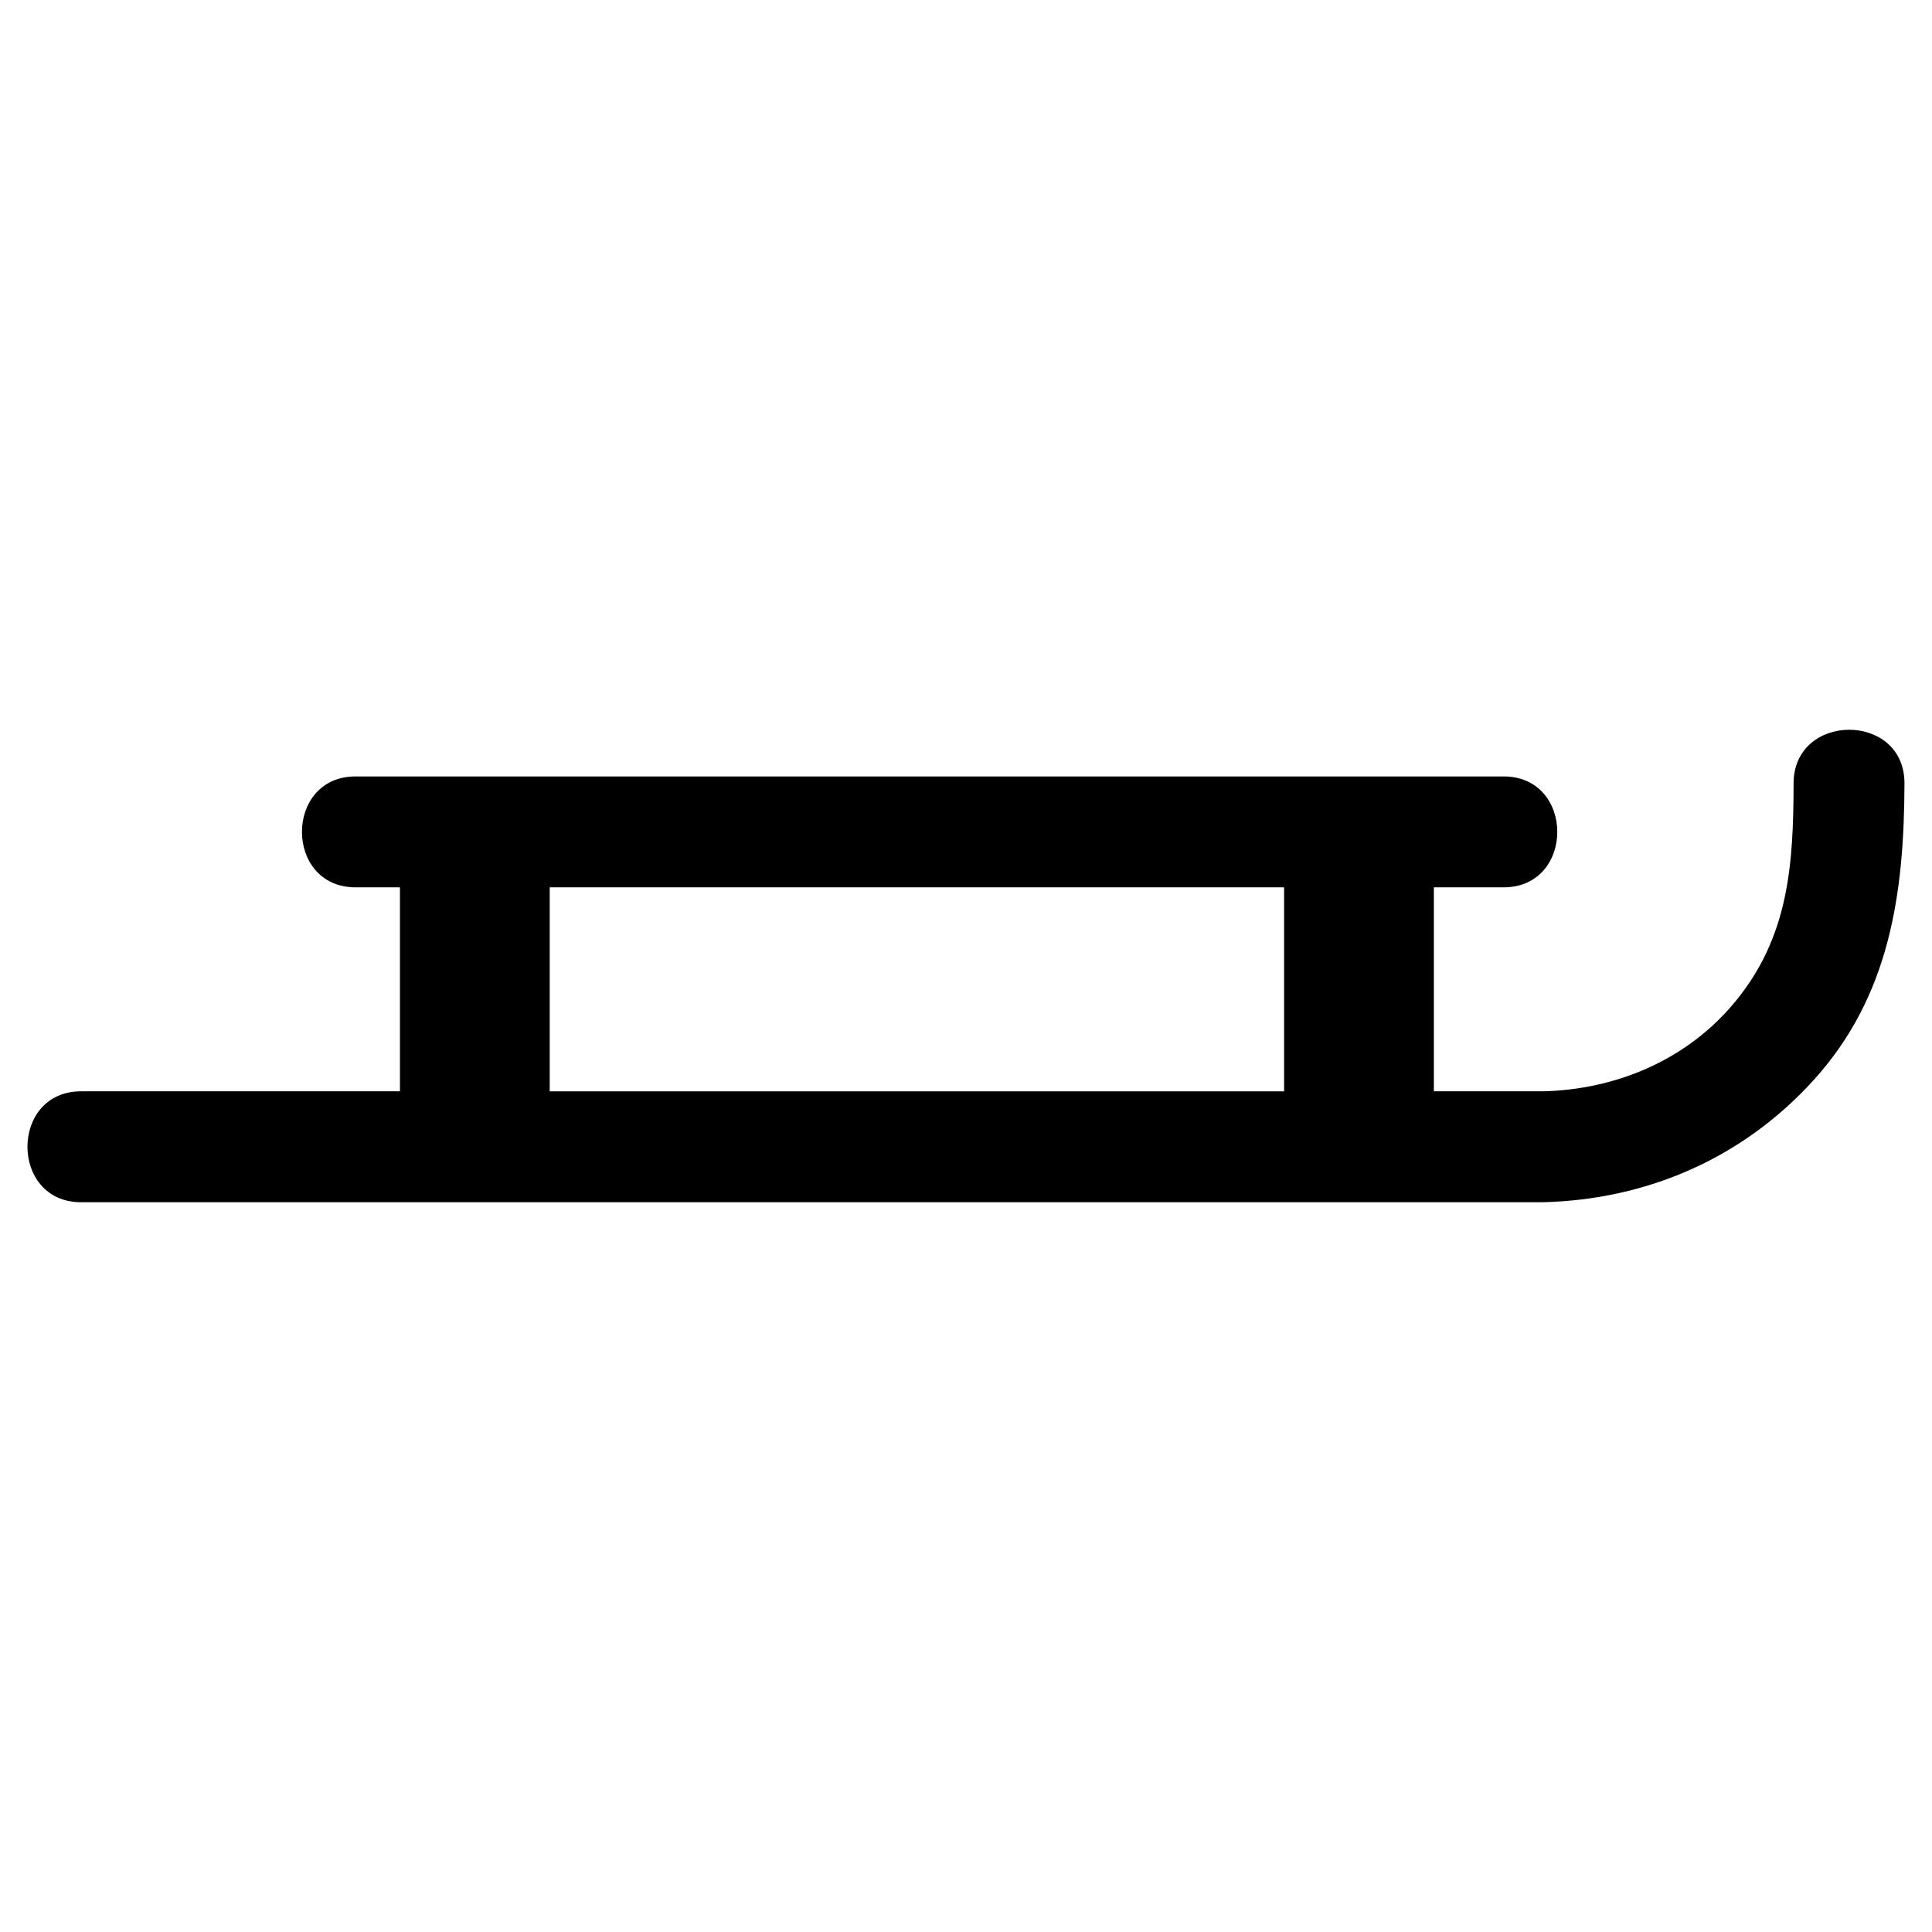
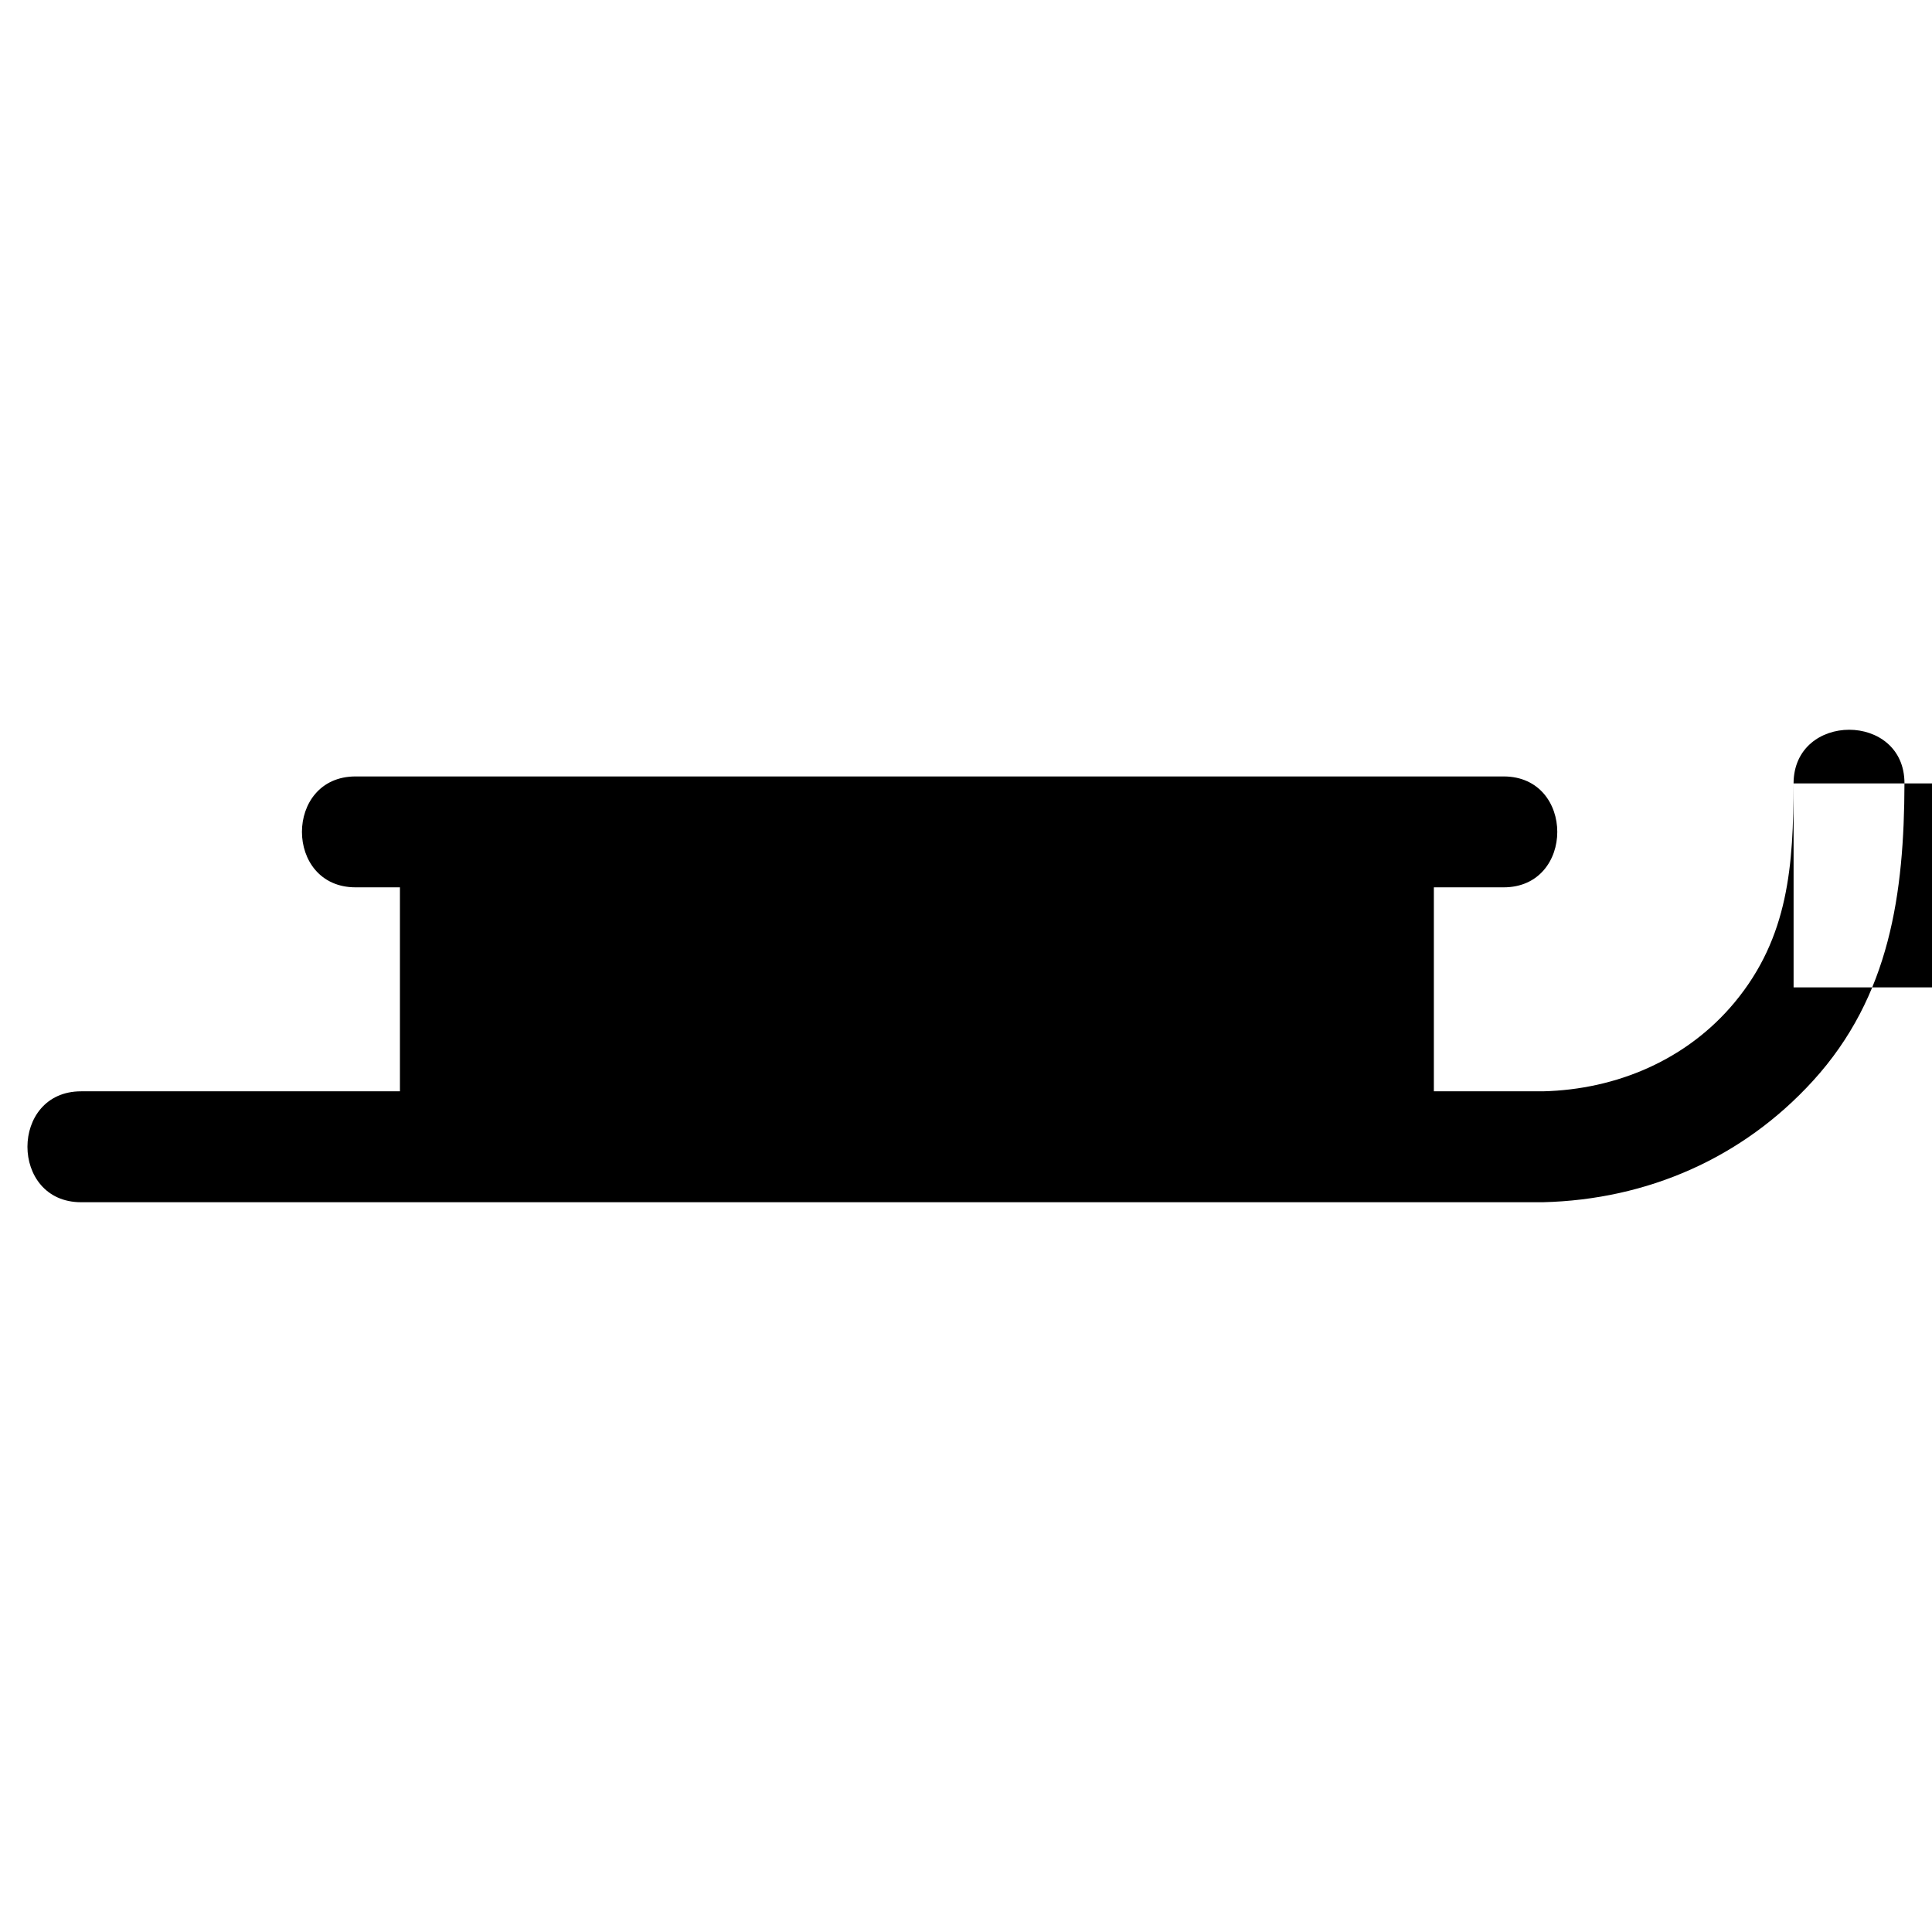
<svg xmlns="http://www.w3.org/2000/svg" fill="#000000" width="800px" height="800px" version="1.1" viewBox="144 144 512 512">
-   <path d="m619.32 351.61c-0.055 21.574-1.246 40.711-15.629 58.035-12.637 15.219-31.277 23.094-50.785 23.566h-28.918v-54.059h18.496c18.949 0 18.949-29.387 0-29.387h-304.25c-18.953 0-18.953 29.387 0 29.387h11.754v54.059h-84.5c-18.953 0-18.953 29.391 0 29.391h387.41c27.625-0.68 52.887-11.68 71.566-32.18 20.441-22.426 24.156-49.727 24.238-78.816 0.055-18.953-29.332-18.953-29.391 0.004zm-329.64 27.543h194.62v54.059h-194.62v-54.059z" />
+   <path d="m619.32 351.61c-0.055 21.574-1.246 40.711-15.629 58.035-12.637 15.219-31.277 23.094-50.785 23.566h-28.918v-54.059h18.496c18.949 0 18.949-29.387 0-29.387h-304.25c-18.953 0-18.953 29.387 0 29.387h11.754v54.059h-84.5c-18.953 0-18.953 29.391 0 29.391h387.41c27.625-0.68 52.887-11.68 71.566-32.18 20.441-22.426 24.156-49.727 24.238-78.816 0.055-18.953-29.332-18.953-29.391 0.004zh194.62v54.059h-194.62v-54.059z" />
</svg>